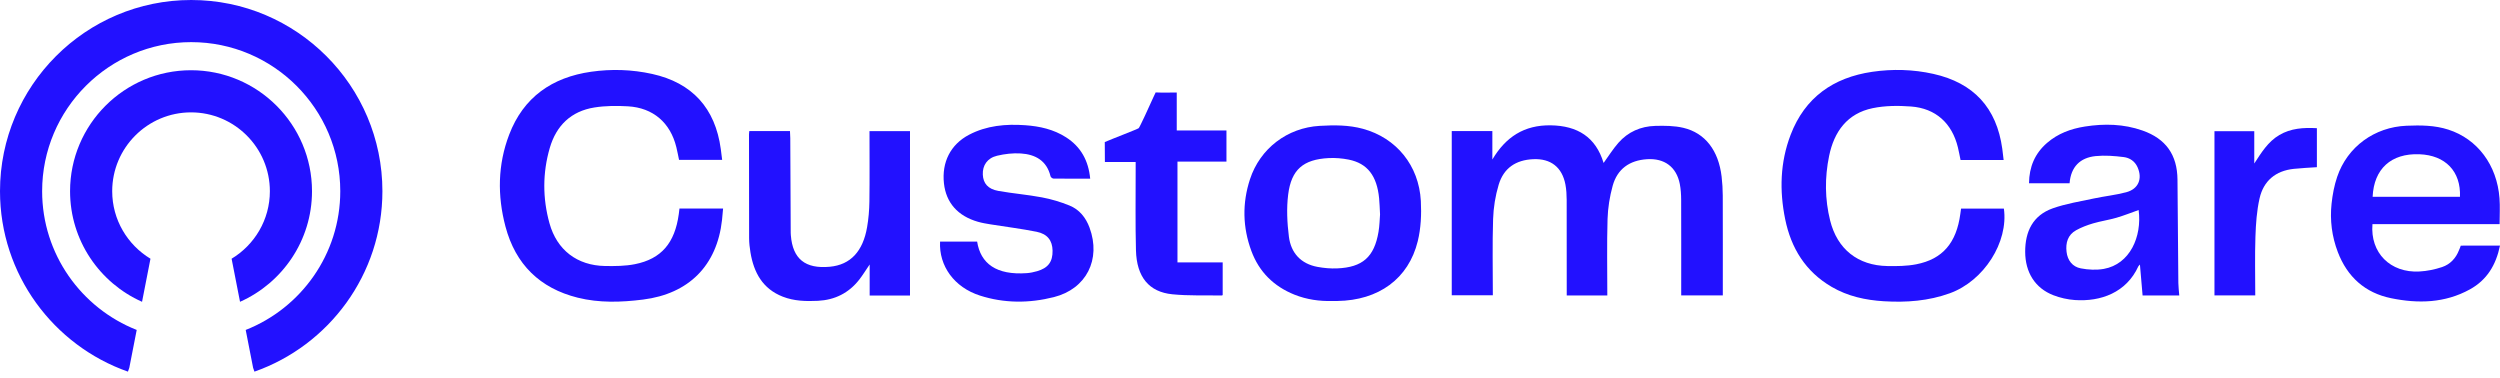
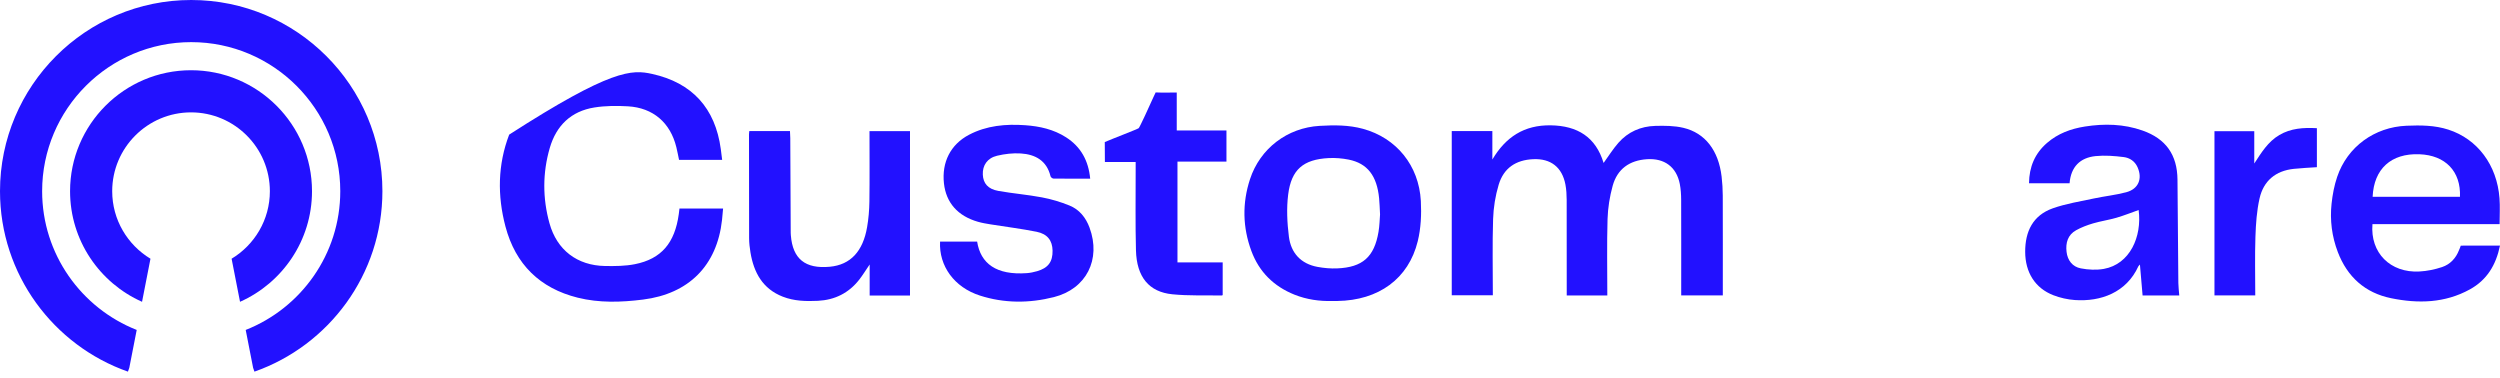
<svg xmlns="http://www.w3.org/2000/svg" width="192" height="29" viewBox="0 0 192 29" fill="none">
  <path d="M14.684 0C6.587 0 0 6.587 0 14.684C0 21.079 4.11 26.532 9.826 28.542L9.931 28.244L10.499 25.339C6.251 23.665 3.236 19.52 3.236 14.684C3.236 8.372 8.372 3.236 14.684 3.236C20.997 3.236 26.133 8.372 26.133 14.684C26.133 19.52 23.118 23.665 18.87 25.339L19.438 28.244L19.542 28.542C25.259 26.532 29.369 21.079 29.369 14.684C29.369 6.587 22.781 0 14.684 0Z" fill="#2211FF" />
  <path d="M23.962 14.685C23.962 9.562 19.794 5.394 14.671 5.394C9.549 5.394 5.381 9.562 5.381 14.685C5.381 18.469 7.656 21.731 10.909 23.178L11.556 19.87C9.798 18.809 8.617 16.884 8.617 14.685C8.617 11.347 11.333 8.63 14.671 8.63C18.01 8.63 20.726 11.347 20.726 14.685C20.726 16.884 19.545 18.809 17.787 19.87L18.434 23.178C21.687 21.731 23.962 18.469 23.962 14.685Z" fill="#2211FF" />
  <path d="M123.442 22.69H120.325C120.325 22.496 120.325 22.328 120.325 22.159C120.325 19.89 120.329 17.621 120.321 15.352C120.319 14.961 120.298 14.563 120.226 14.179C119.973 12.841 119.098 12.163 117.748 12.225C116.416 12.286 115.483 12.906 115.098 14.188C114.843 15.036 114.698 15.942 114.67 16.828C114.607 18.763 114.65 20.701 114.65 22.677H111.494V10.065H114.613V12.251C115.636 10.523 117.056 9.594 119.097 9.625C121.154 9.656 122.554 10.528 123.157 12.515C123.534 11.995 123.872 11.449 124.29 10.972C125.032 10.126 126.01 9.699 127.125 9.669C127.842 9.65 128.586 9.653 129.278 9.816C130.962 10.212 131.985 11.566 132.22 13.562C132.277 14.046 132.306 14.535 132.308 15.022C132.317 17.401 132.312 19.781 132.312 22.16V22.689H129.117V22.154C129.117 19.885 129.122 17.616 129.113 15.348C129.111 14.941 129.086 14.526 129.009 14.128C128.752 12.818 127.826 12.139 126.489 12.227C125.144 12.315 124.21 12.976 123.852 14.273C123.625 15.099 123.485 15.971 123.46 16.827C123.403 18.762 123.442 20.7 123.442 22.69Z" fill="#2211FF" />
-   <path d="M52.183 16.018H55.533C55.505 16.32 55.483 16.609 55.451 16.896C55.064 20.403 52.893 22.567 49.386 23.007C47.7 23.219 46.023 23.274 44.37 22.862C41.457 22.136 39.587 20.297 38.819 17.395C38.191 15.023 38.224 12.647 39.105 10.339C40.205 7.458 42.406 5.94 45.392 5.511C46.958 5.287 48.53 5.335 50.084 5.678C53.154 6.356 54.932 8.301 55.357 11.448C55.392 11.712 55.423 11.976 55.462 12.279H52.151C52.084 11.964 52.023 11.628 51.942 11.298C51.481 9.423 50.16 8.277 48.227 8.165C47.372 8.116 46.494 8.12 45.651 8.254C43.861 8.538 42.721 9.644 42.222 11.365C41.666 13.282 41.667 15.225 42.2 17.147C42.771 19.203 44.325 20.392 46.465 20.429C47.232 20.442 48.018 20.437 48.765 20.288C50.794 19.884 51.828 18.658 52.13 16.447C52.147 16.323 52.161 16.198 52.183 16.018Z" fill="#2211FF" />
-   <path d="M150.61 16.019H153.898C154.26 18.6 152.367 21.573 149.748 22.522C148.111 23.116 146.407 23.241 144.681 23.136C143.268 23.05 141.91 22.755 140.672 22.032C138.664 20.859 137.554 19.06 137.1 16.826C136.655 14.638 136.714 12.468 137.516 10.364C138.615 7.481 140.803 5.953 143.787 5.515C145.351 5.286 146.926 5.328 148.479 5.674C151.579 6.366 153.341 8.28 153.775 11.423C153.813 11.7 153.842 11.978 153.879 12.287H150.57C150.503 11.965 150.445 11.642 150.368 11.324C149.92 9.471 148.668 8.321 146.768 8.179C145.792 8.106 144.774 8.11 143.822 8.307C141.872 8.71 140.861 10.104 140.476 11.977C140.136 13.632 140.145 15.297 140.556 16.942C141.104 19.135 142.685 20.395 144.955 20.432C145.69 20.444 146.444 20.438 147.162 20.299C149.194 19.905 150.256 18.651 150.553 16.427C150.569 16.304 150.587 16.181 150.61 16.019Z" fill="#2211FF" />
+   <path d="M52.183 16.018H55.533C55.505 16.32 55.483 16.609 55.451 16.896C55.064 20.403 52.893 22.567 49.386 23.007C47.7 23.219 46.023 23.274 44.37 22.862C41.457 22.136 39.587 20.297 38.819 17.395C38.191 15.023 38.224 12.647 39.105 10.339C46.958 5.287 48.53 5.335 50.084 5.678C53.154 6.356 54.932 8.301 55.357 11.448C55.392 11.712 55.423 11.976 55.462 12.279H52.151C52.084 11.964 52.023 11.628 51.942 11.298C51.481 9.423 50.16 8.277 48.227 8.165C47.372 8.116 46.494 8.12 45.651 8.254C43.861 8.538 42.721 9.644 42.222 11.365C41.666 13.282 41.667 15.225 42.2 17.147C42.771 19.203 44.325 20.392 46.465 20.429C47.232 20.442 48.018 20.437 48.765 20.288C50.794 19.884 51.828 18.658 52.13 16.447C52.147 16.323 52.161 16.198 52.183 16.018Z" fill="#2211FF" />
  <path d="M192 18.86C191.688 20.37 190.985 21.508 189.689 22.223C187.769 23.283 185.71 23.327 183.636 22.902C181.639 22.493 180.274 21.268 179.545 19.359C179.088 18.162 178.929 16.913 179.064 15.646C179.138 14.948 179.271 14.24 179.497 13.577C180.281 11.265 182.368 9.759 184.815 9.657C185.904 9.612 186.984 9.616 188.036 9.956C190.269 10.677 191.771 12.675 191.962 15.229C192.01 15.868 191.97 16.513 191.97 17.212H182.205C182.021 19.412 183.572 20.972 185.813 20.851C186.399 20.819 186.996 20.696 187.553 20.51C188.172 20.303 188.613 19.831 188.851 19.215C188.9 19.101 188.951 18.983 188.987 18.865C188.987 18.865 191.078 18.86 192 18.86ZM182.218 15.114H188.926C189.004 13.161 187.807 11.919 185.806 11.846C183.643 11.766 182.315 12.961 182.218 15.114Z" fill="#2211FF" />
  <path d="M158.944 14.074H155.829C155.841 12.813 156.281 11.782 157.214 10.975C158.048 10.253 159.043 9.887 160.118 9.718C161.614 9.483 163.097 9.516 164.54 10.023C166.342 10.655 167.215 11.892 167.231 13.801C167.253 16.445 167.271 19.09 167.297 21.734C167.3 22.044 167.342 22.354 167.368 22.691H164.551C164.484 21.92 164.418 21.144 164.347 20.318C164.29 20.381 164.243 20.414 164.223 20.458C163.303 22.47 161.338 23.182 159.346 23.042C158.791 23.003 158.221 22.874 157.701 22.674C156.298 22.132 155.538 20.921 155.534 19.338C155.53 17.775 156.127 16.539 157.653 15.999C158.665 15.641 159.746 15.471 160.802 15.244C161.63 15.067 162.48 14.981 163.296 14.764C164.237 14.514 164.557 13.721 164.162 12.839C163.955 12.375 163.553 12.119 163.101 12.063C162.389 11.975 161.656 11.916 160.946 11.988C159.749 12.11 159.044 12.814 158.944 14.074ZM164.248 16.13C163.681 16.33 163.116 16.557 162.535 16.726C161.948 16.896 161.337 16.982 160.751 17.155C160.303 17.287 159.855 17.456 159.448 17.681C158.805 18.036 158.63 18.654 158.711 19.341C158.788 19.999 159.167 20.489 159.807 20.611C160.38 20.72 161.002 20.753 161.573 20.651C163.574 20.293 164.516 18.18 164.248 16.13Z" fill="#2211FF" />
  <path d="M102.272 23.116C101.359 23.14 100.368 23.011 99.418 22.631C97.827 21.994 96.702 20.885 96.106 19.276C95.433 17.459 95.396 15.61 95.998 13.768C96.772 11.402 98.868 9.807 101.354 9.666C102.471 9.602 103.586 9.594 104.68 9.894C107.233 10.593 108.972 12.697 109.121 15.436C109.176 16.459 109.127 17.529 108.885 18.519C108.178 21.413 105.874 23.071 102.706 23.116C102.596 23.118 102.486 23.116 102.272 23.116ZM105.988 16.468C105.961 15.979 105.953 15.601 105.916 15.225C105.747 13.498 105.016 12.546 103.581 12.258C103.077 12.158 102.548 12.114 102.036 12.141C100.096 12.243 99.171 13.019 98.931 14.945C98.8 16.005 98.852 17.111 98.987 18.175C99.145 19.425 99.904 20.263 101.191 20.498C101.682 20.588 102.192 20.634 102.69 20.613C104.645 20.532 105.542 19.737 105.869 17.811C105.951 17.333 105.957 16.842 105.988 16.468Z" fill="#2211FF" />
  <path d="M69.888 22.699H66.79V20.312C66.479 20.767 66.252 21.141 65.985 21.482C65.181 22.507 64.115 23.038 62.815 23.103C61.899 23.148 60.989 23.124 60.119 22.785C58.567 22.181 57.89 20.928 57.634 19.379C57.575 19.023 57.534 18.659 57.532 18.299C57.522 15.638 57.524 12.977 57.523 10.316C57.523 10.24 57.536 10.165 57.545 10.064H60.67C60.678 10.246 60.693 10.427 60.694 10.607C60.706 13.032 60.716 15.456 60.727 17.881C60.727 17.944 60.732 18.006 60.737 18.069C60.878 19.888 61.845 20.662 63.729 20.486C65.335 20.336 66.275 19.286 66.592 17.452C66.704 16.804 66.761 16.139 66.77 15.481C66.794 13.688 66.778 11.895 66.778 10.069H69.888L69.888 22.699Z" fill="#2211FF" />
  <path d="M83.727 13.722C82.755 13.722 81.829 13.726 80.903 13.714C80.826 13.713 80.699 13.613 80.681 13.538C80.389 12.334 79.514 11.856 78.393 11.785C77.792 11.747 77.165 11.82 76.577 11.96C75.822 12.139 75.449 12.706 75.48 13.409C75.51 14.081 75.873 14.52 76.667 14.661C77.78 14.86 78.913 14.949 80.024 15.159C80.743 15.294 81.458 15.509 82.136 15.784C82.898 16.093 83.393 16.712 83.678 17.486C84.574 19.919 83.437 22.187 80.936 22.819C79.044 23.297 77.126 23.301 75.254 22.698C73.285 22.064 72.102 20.428 72.197 18.555H75.044C75.307 20.244 76.522 21.146 78.861 20.977C79.126 20.958 79.391 20.901 79.647 20.828C80.497 20.585 80.853 20.102 80.837 19.247C80.822 18.477 80.449 17.968 79.611 17.8C78.441 17.566 77.254 17.421 76.075 17.231C75.75 17.179 75.423 17.124 75.107 17.033C73.558 16.59 72.66 15.57 72.496 14.091C72.315 12.461 73.002 11.095 74.422 10.35C75.775 9.64 77.24 9.511 78.737 9.617C79.847 9.695 80.916 9.933 81.869 10.543C83.007 11.272 83.593 12.328 83.727 13.722Z" fill="#2211FF" />
  <path d="M84.856 12.441C84.856 11.966 84.847 10.909 84.847 10.909C85.496 10.631 87.374 9.916 87.453 9.842C87.533 9.769 88.278 8.15 88.597 7.431C88.698 7.202 88.755 7.098 88.755 7.098C89.161 7.122 89.9 7.106 90.374 7.106V10.022H94.192V12.412H90.43V20.153H93.902V22.652C93.896 22.657 93.872 22.695 93.849 22.694C92.577 22.672 91.297 22.726 90.034 22.601C88.237 22.422 87.297 21.271 87.242 19.23C87.187 17.169 87.223 15.106 87.219 13.043C87.219 12.859 87.219 12.674 87.219 12.441L84.856 12.441Z" fill="#2211FF" />
  <path d="M177.937 9.845V12.84C177.339 12.882 176.749 12.905 176.162 12.968C174.769 13.116 173.841 13.886 173.535 15.234C173.318 16.19 173.25 17.192 173.217 18.176C173.166 19.668 173.204 21.162 173.204 22.686H170.071V10.077H173.128V12.557C173.675 11.72 174.178 10.883 175.058 10.367C175.939 9.851 176.898 9.789 177.937 9.845Z" fill="#2211FF" />
</svg>